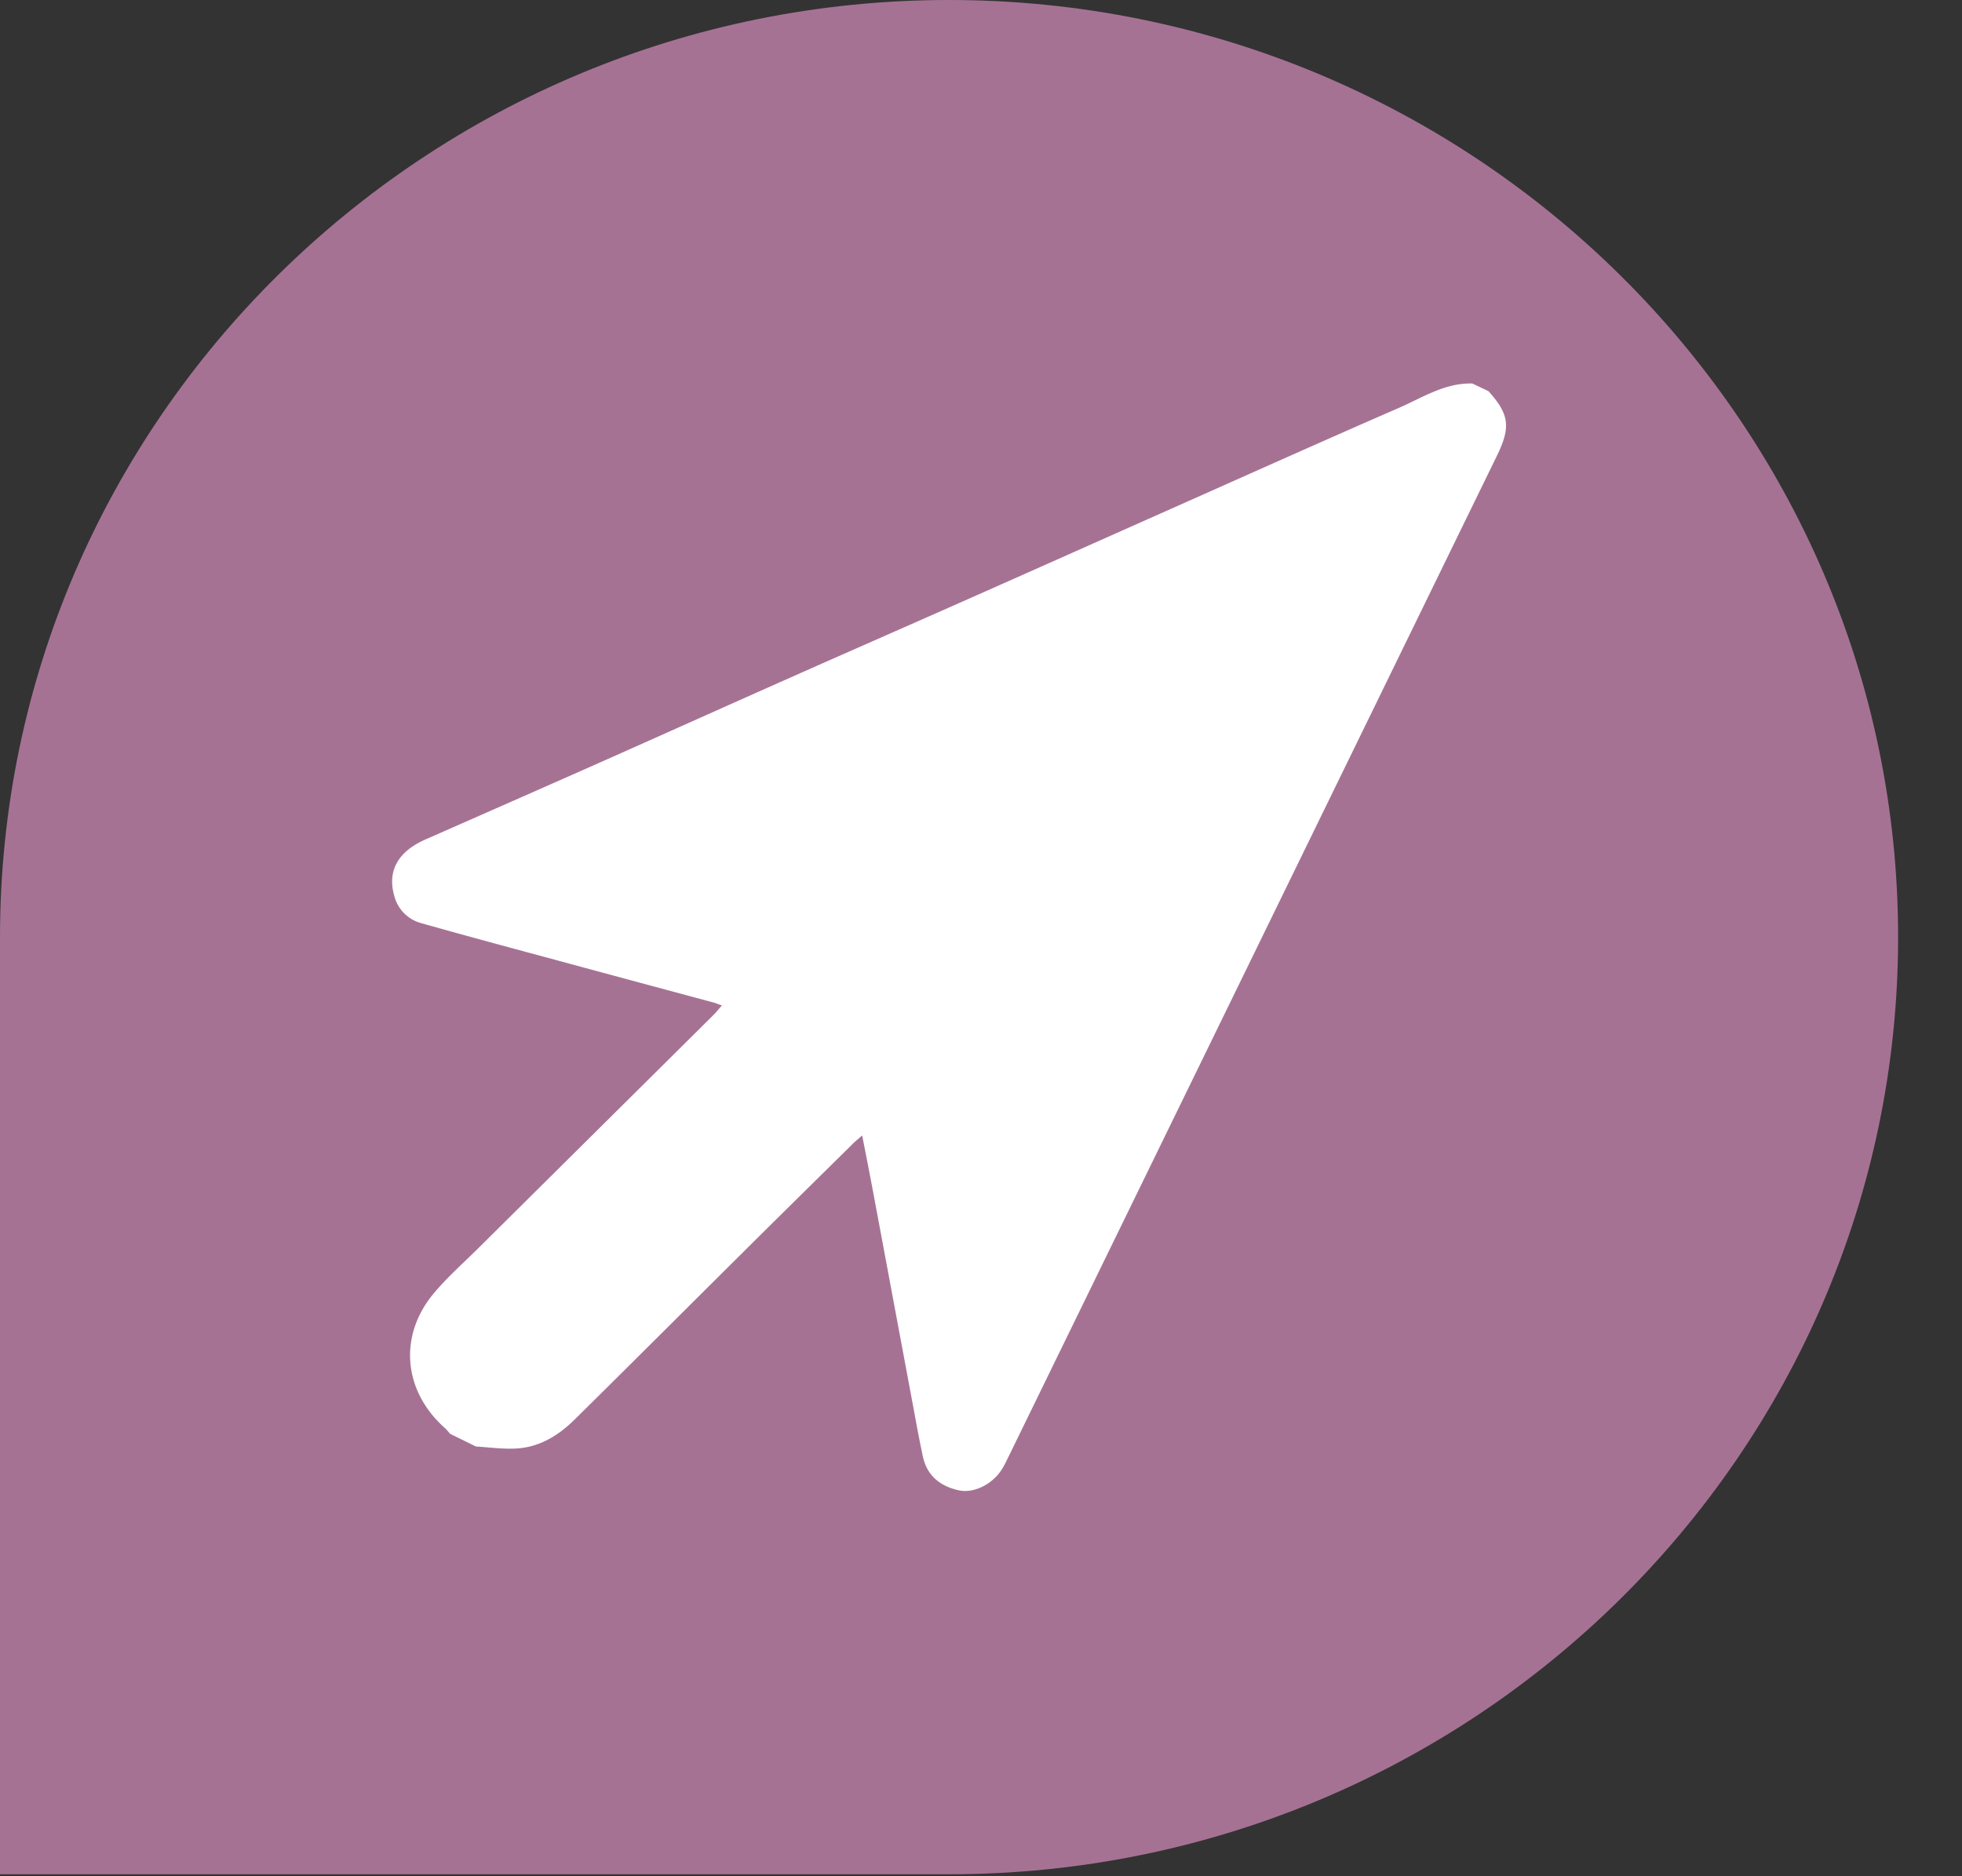
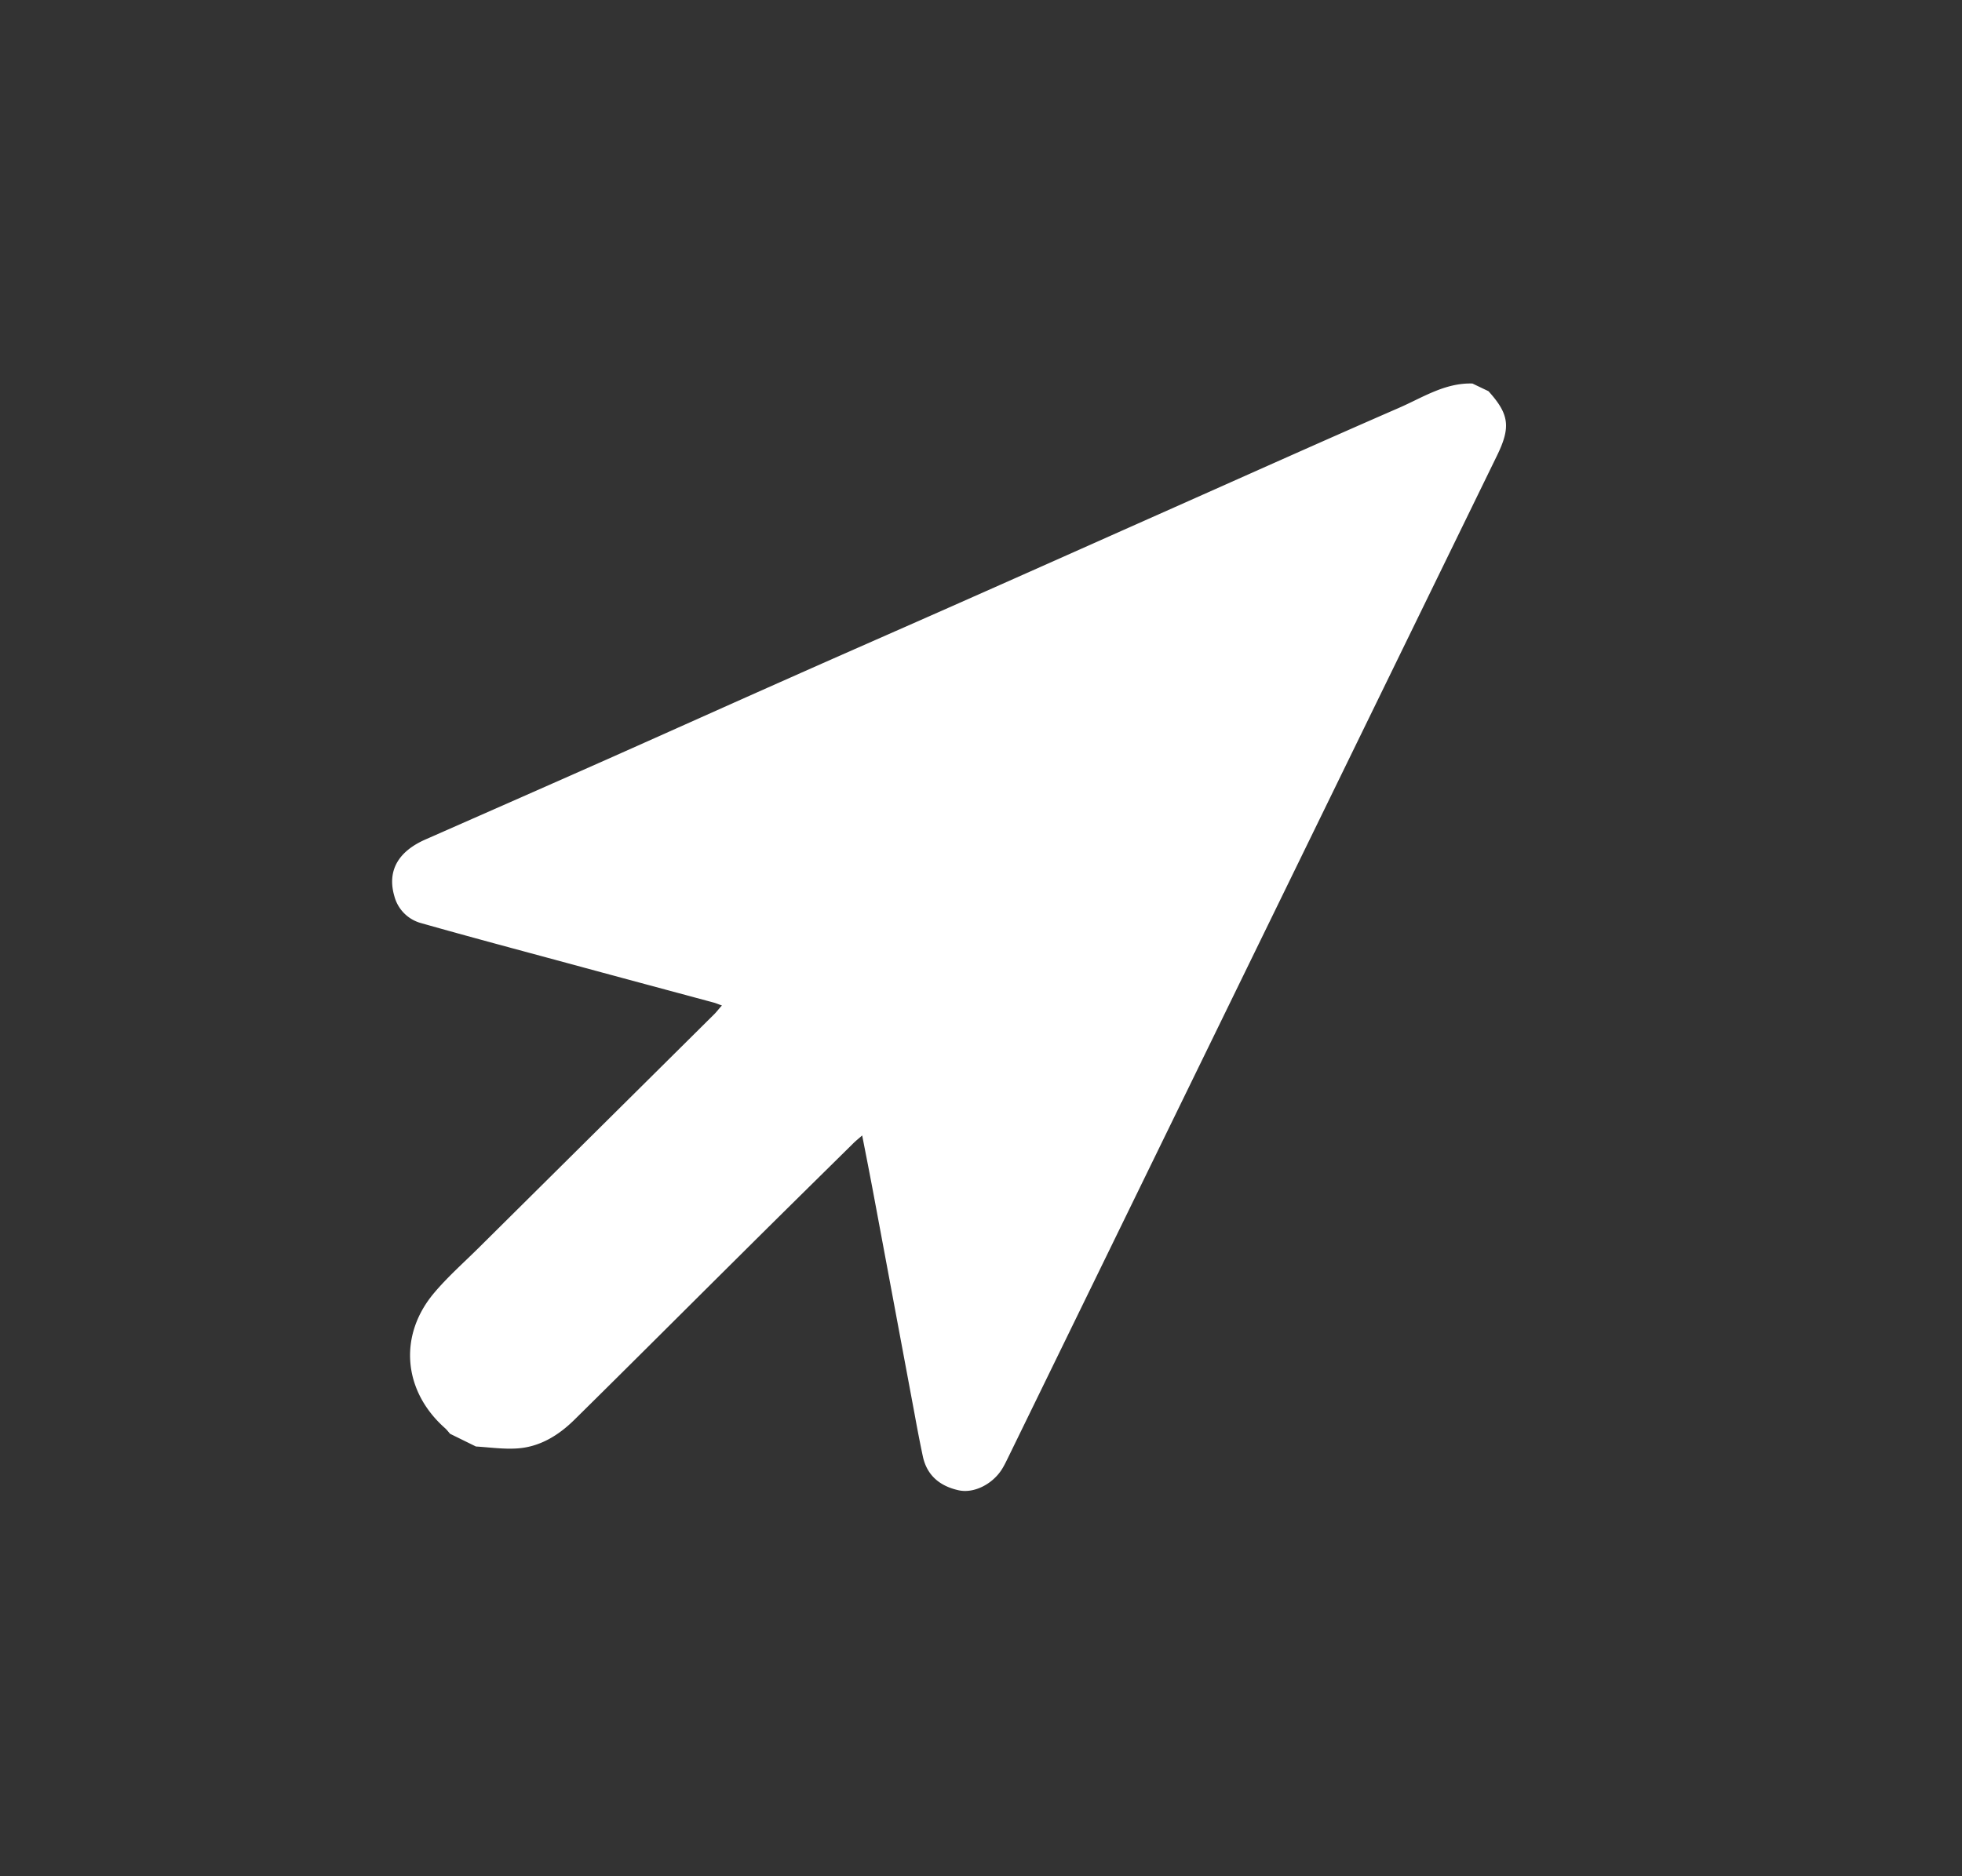
<svg xmlns="http://www.w3.org/2000/svg" viewBox="0 0 23 22" fill-rule="evenodd" clip-rule="evenodd" stroke-linejoin="round" stroke-miterlimit="2">
  <rect x="0" y="0" width="23" height="22" fill="#333333" stroke="none" />
-   <path d="M0 21.977h11.125c6.135 0 11.126-4.929 11.126-10.988C22.251 4.93 17.26 0 11.125 0 4.991 0 0 4.93 0 10.989" fill="#a67294" fill-rule="nonzero" />
  <path d="M5.58 16.961c.16.01.32.033.478.023.267-.016.488-.152.674-.335.655-.646 1.305-1.297 1.958-1.945.434-.432.869-.86 1.305-1.29.029-.03.063-.057.112-.1.048.244.092.468.134.693l.48 2.571c.03.166.062.333.097.498.048.227.203.35.418.398.179.041.398-.07.509-.246.03-.048.054-.099.079-.15L17.55 5.34c.162-.333.142-.484-.101-.753l-.188-.09c-.323-.01-.586.166-.865.287-.875.381-1.746.772-2.618 1.16-.844.375-1.687.752-2.532 1.126-.658.292-1.318.58-1.976.873-.706.313-1.41.63-2.116.944-.721.32-1.444.638-2.166.956-.323.142-.451.37-.365.665a.444.444 0 00.317.317c.564.16 1.13.311 1.696.464.578.157 1.156.312 1.735.468.024.007.047.017.092.033-.04.043-.066.08-.098.11L5.603 14.64c-.173.171-.356.333-.512.518-.424.5-.366 1.153.126 1.588.022.02.04.044.059.066l.305.15" fill="#fff" fill-rule="nonzero" />
</svg>